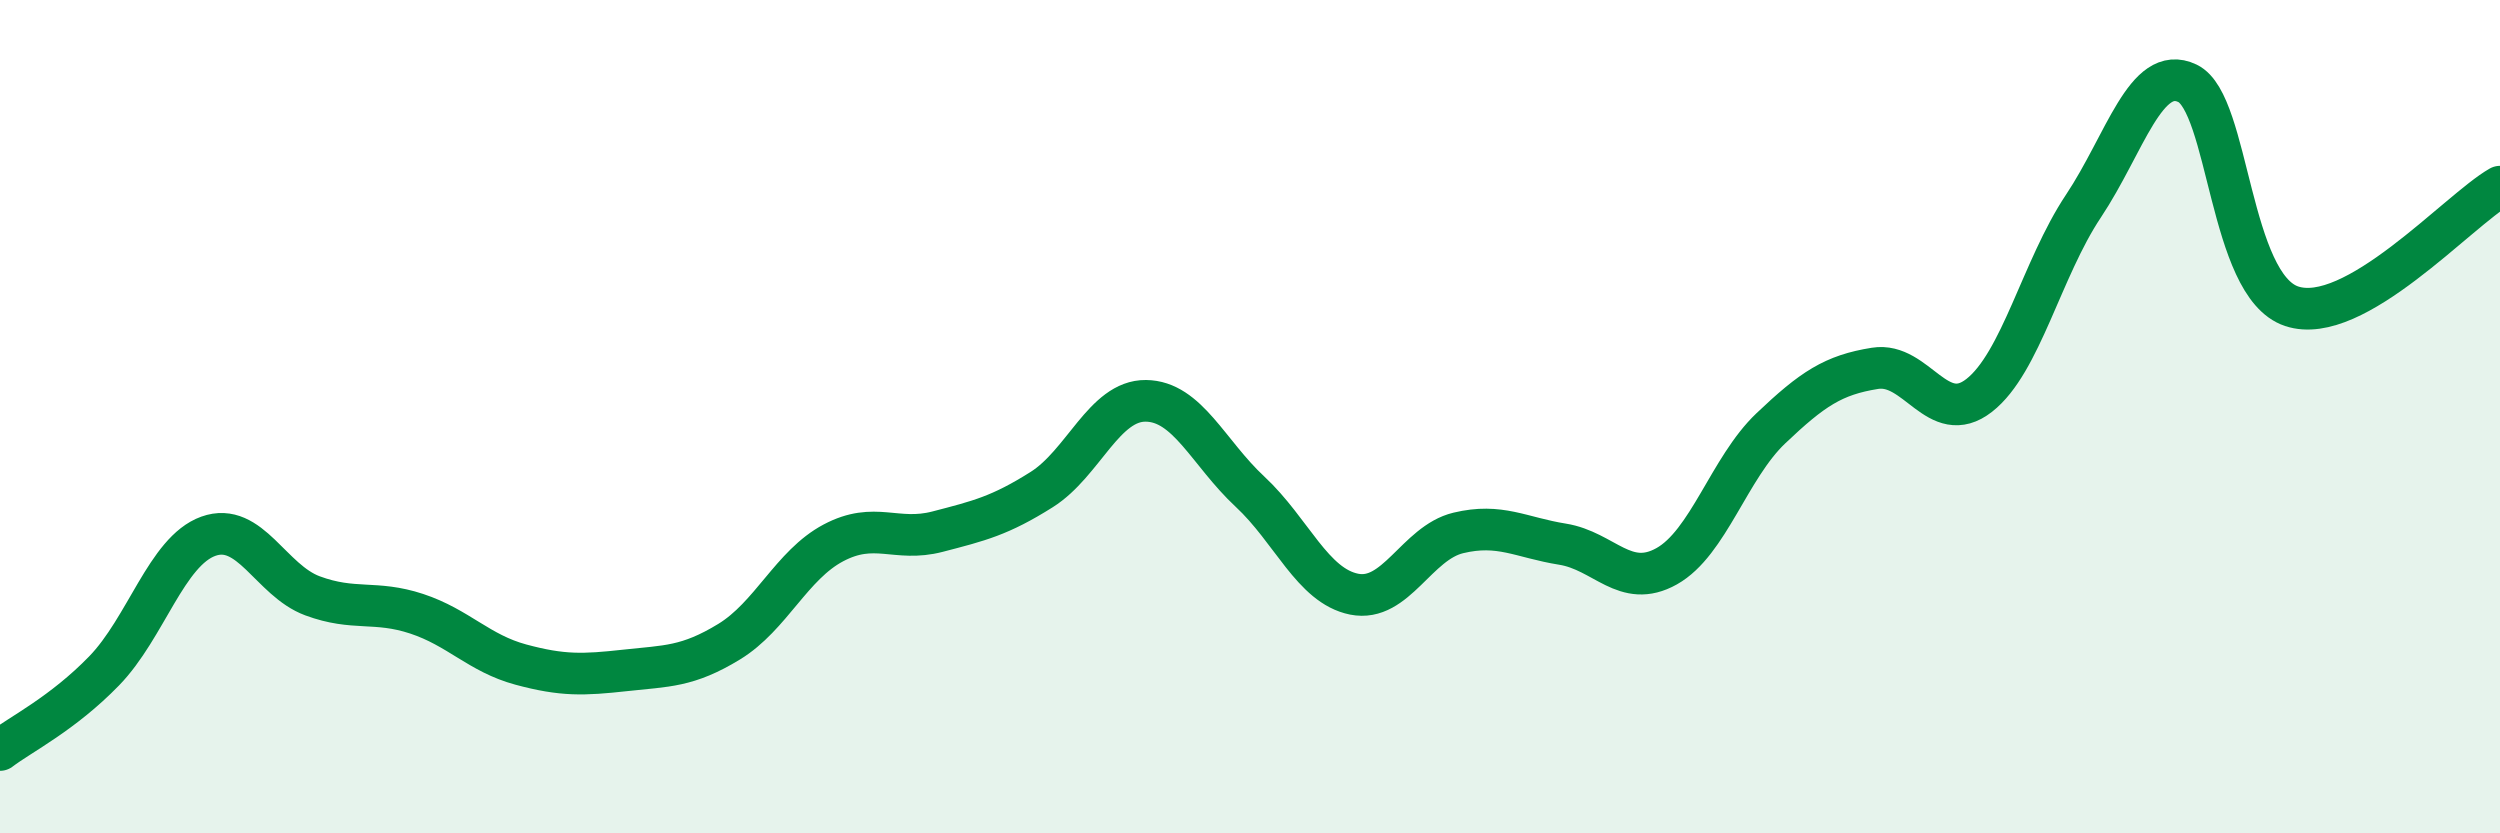
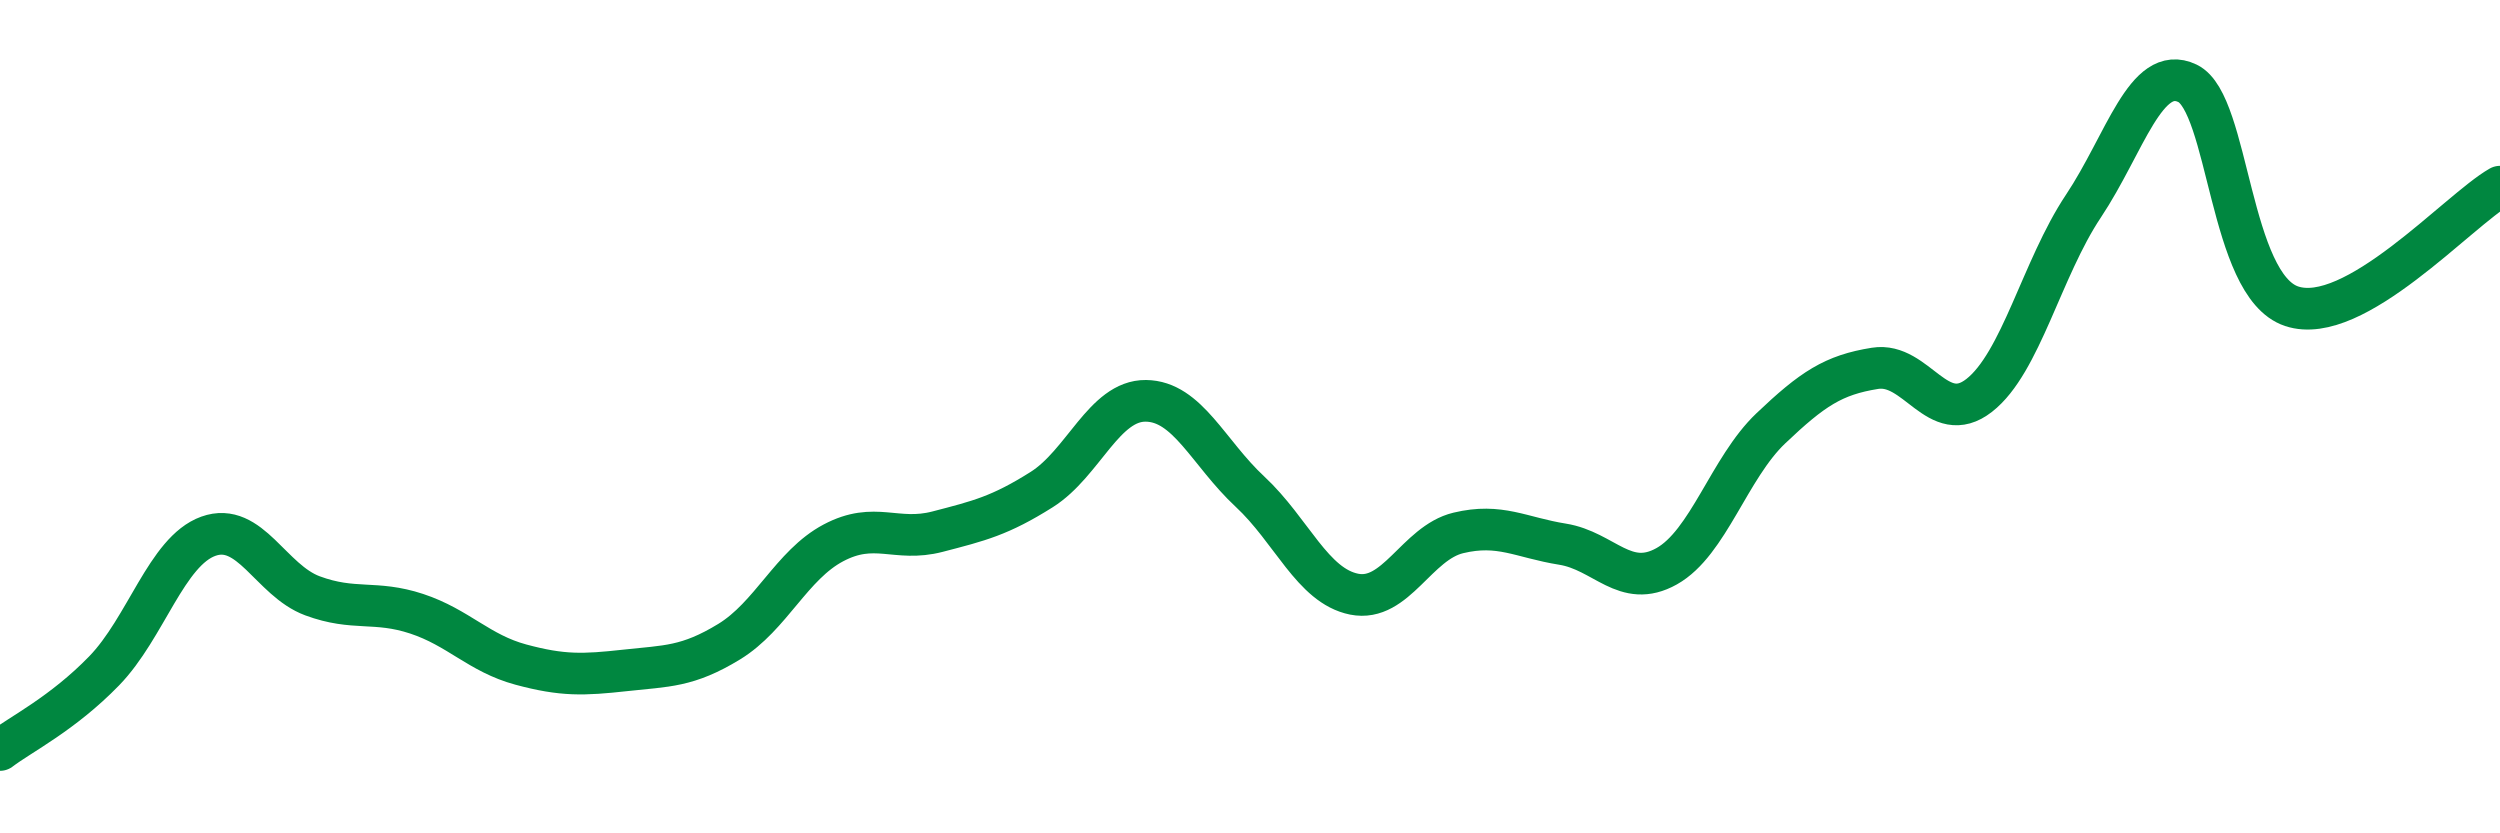
<svg xmlns="http://www.w3.org/2000/svg" width="60" height="20" viewBox="0 0 60 20">
-   <path d="M 0,18 C 0.5,17.62 1.5,17.13 2.5,16.1 C 3.5,15.07 4,13.23 5,12.87 C 6,12.51 6.5,13.93 7.5,14.3 C 8.5,14.67 9,14.4 10,14.73 C 11,15.06 11.5,15.68 12.5,15.95 C 13.5,16.22 14,16.2 15,16.09 C 16,15.98 16.5,16.01 17.5,15.4 C 18.5,14.79 19,13.56 20,13.03 C 21,12.5 21.5,13.02 22.5,12.76 C 23.5,12.5 24,12.38 25,11.75 C 26,11.12 26.5,9.61 27.5,9.62 C 28.5,9.63 29,10.87 30,11.8 C 31,12.73 31.5,14.06 32.5,14.26 C 33.5,14.46 34,13.03 35,12.79 C 36,12.55 36.5,12.9 37.5,13.06 C 38.5,13.22 39,14.15 40,13.59 C 41,13.03 41.5,11.23 42.5,10.28 C 43.5,9.33 44,9 45,8.84 C 46,8.68 46.5,10.27 47.5,9.49 C 48.5,8.71 49,6.45 50,4.95 C 51,3.45 51.5,1.52 52.5,2 C 53.5,2.48 53.5,6.85 55,7.35 C 56.5,7.85 59,5.05 60,4.48L60 20L0 20Z" fill="#008740" opacity="0.1" stroke-linecap="round" stroke-linejoin="round" />
  <path d="M 0,18 C 0.5,17.62 1.5,17.13 2.5,16.1 C 3.5,15.07 4,13.23 5,12.87 C 6,12.51 6.5,13.93 7.5,14.3 C 8.5,14.67 9,14.4 10,14.73 C 11,15.06 11.5,15.68 12.5,15.95 C 13.5,16.22 14,16.2 15,16.09 C 16,15.98 16.5,16.01 17.5,15.4 C 18.5,14.79 19,13.56 20,13.03 C 21,12.5 21.5,13.02 22.5,12.76 C 23.5,12.5 24,12.38 25,11.75 C 26,11.12 26.5,9.61 27.5,9.62 C 28.5,9.63 29,10.87 30,11.8 C 31,12.73 31.5,14.06 32.5,14.26 C 33.5,14.46 34,13.03 35,12.79 C 36,12.55 36.5,12.9 37.5,13.06 C 38.5,13.22 39,14.15 40,13.59 C 41,13.03 41.5,11.23 42.5,10.28 C 43.5,9.33 44,9 45,8.84 C 46,8.68 46.5,10.27 47.5,9.49 C 48.5,8.71 49,6.45 50,4.95 C 51,3.45 51.5,1.52 52.5,2 C 53.5,2.48 53.5,6.85 55,7.35 C 56.5,7.85 59,5.05 60,4.48" stroke="#008740" stroke-width="1" fill="none" stroke-linecap="round" stroke-linejoin="round" />
</svg>